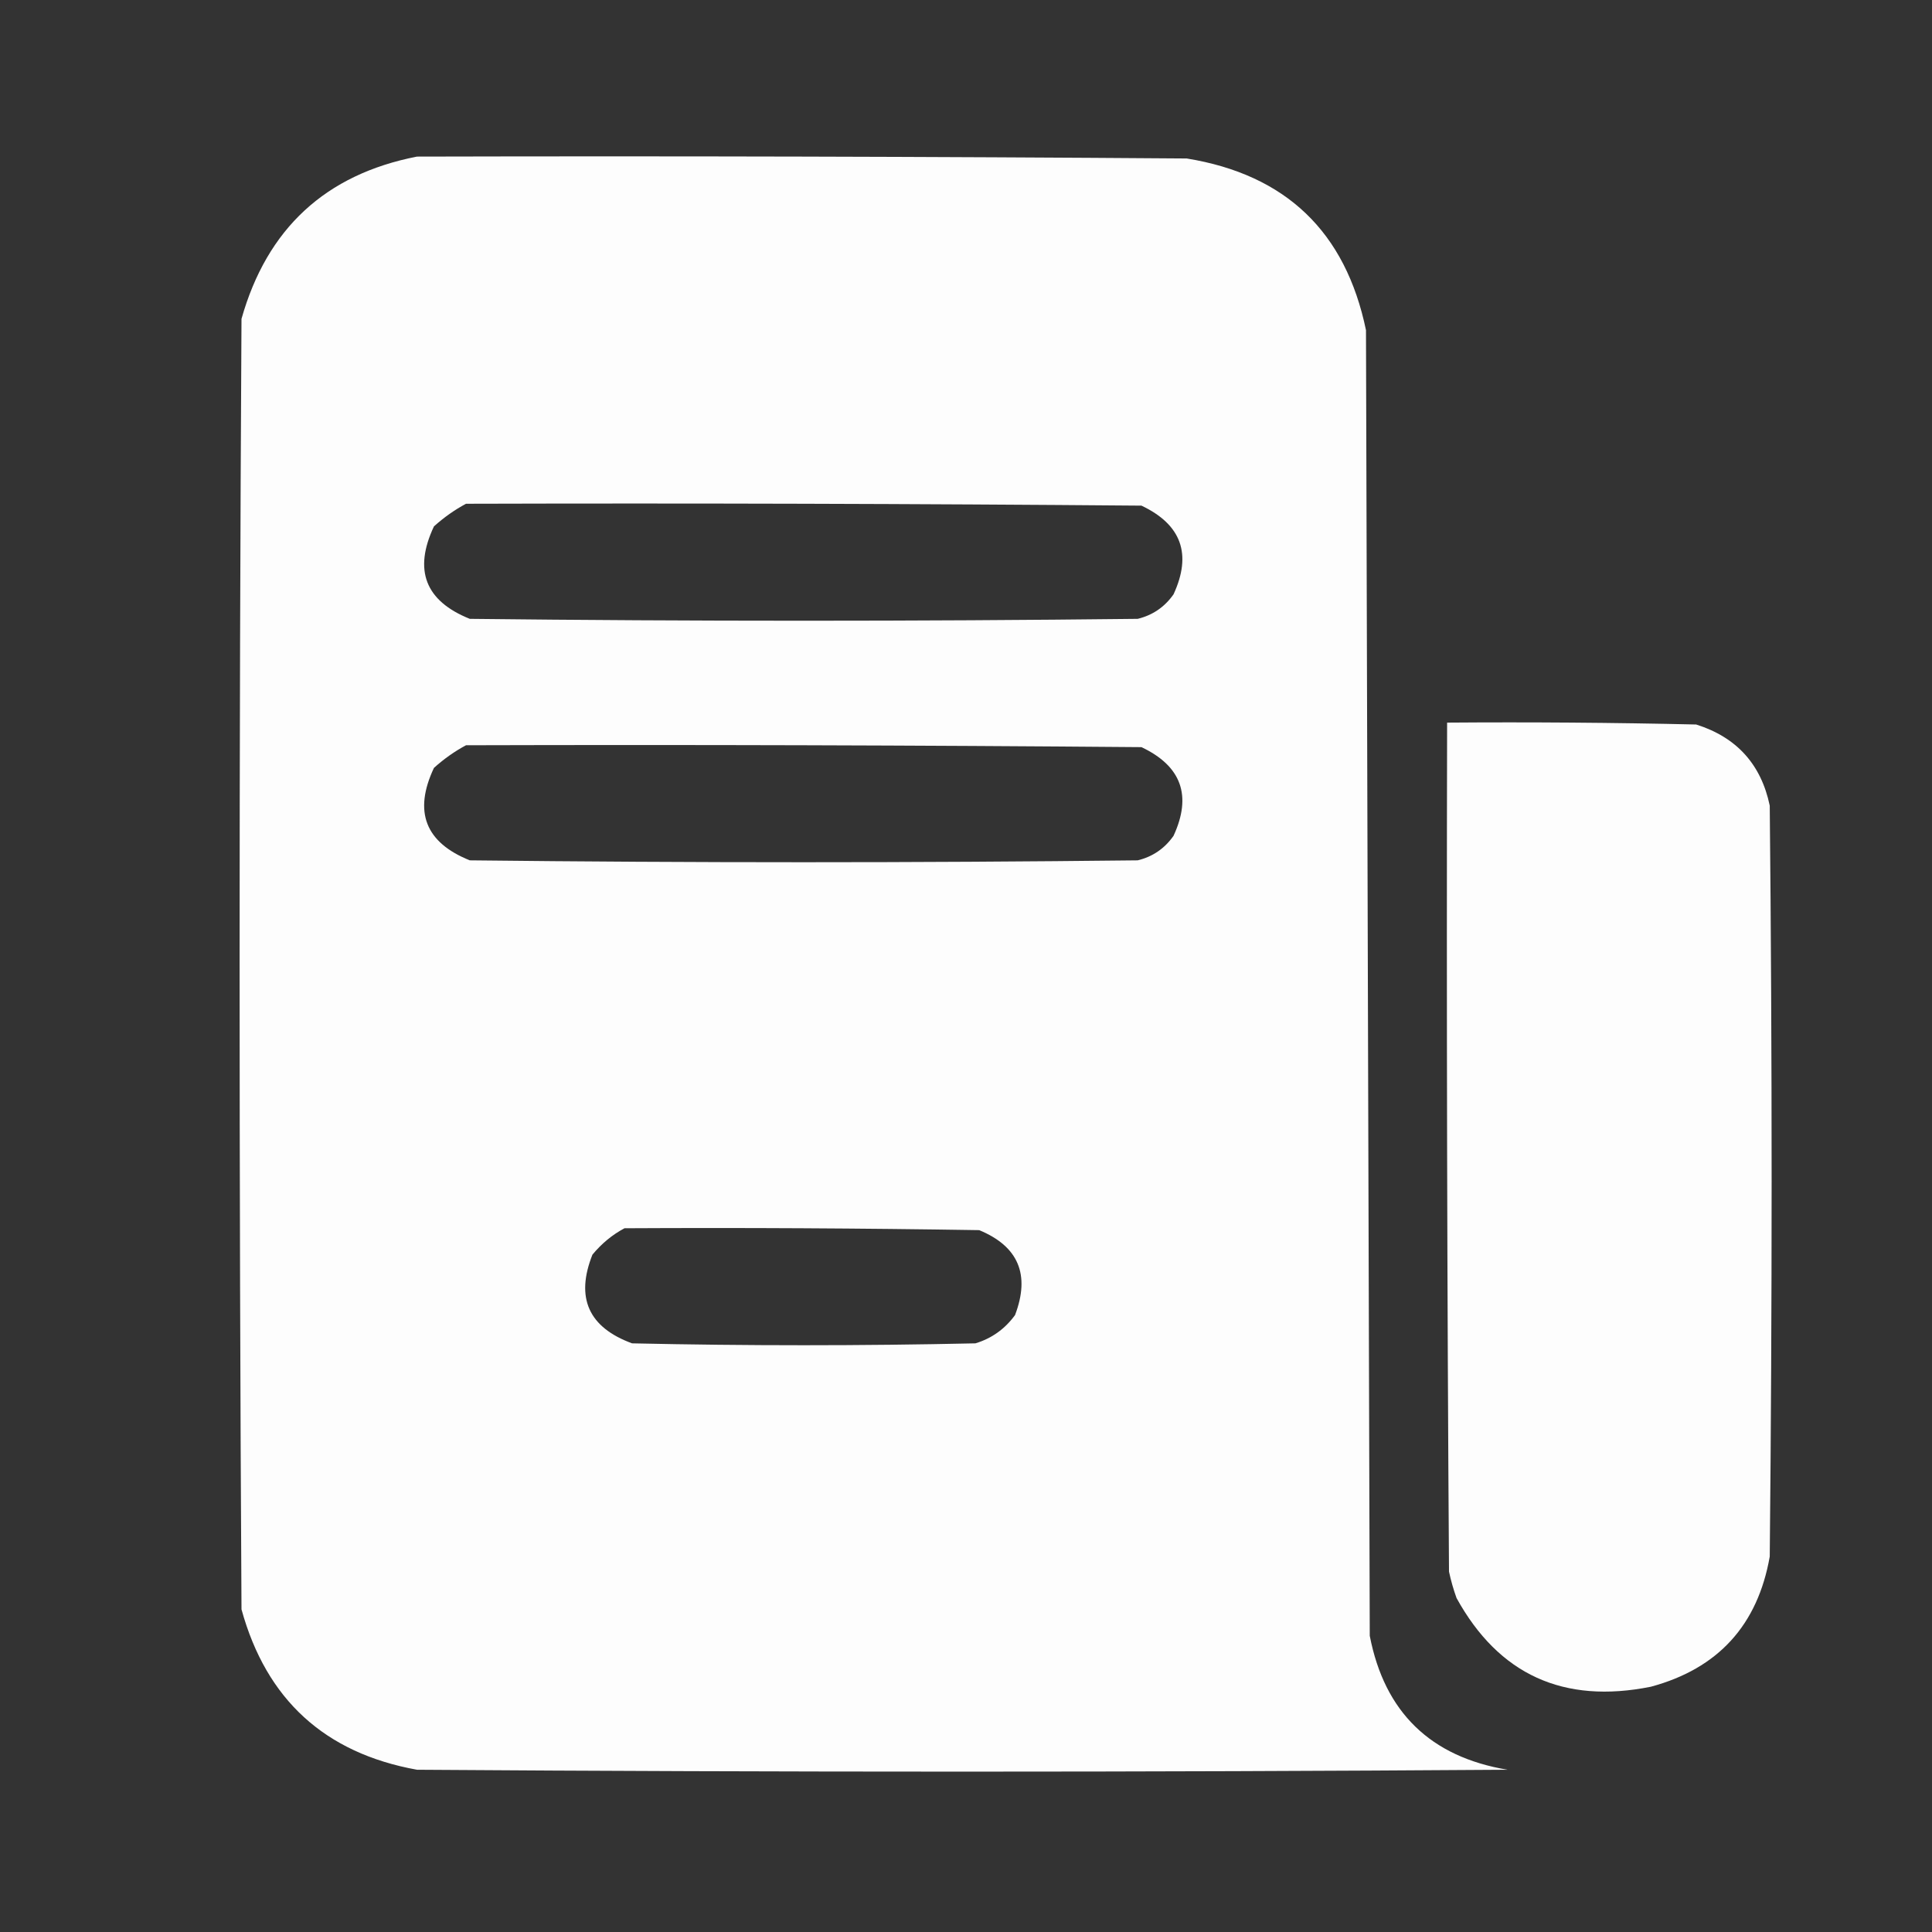
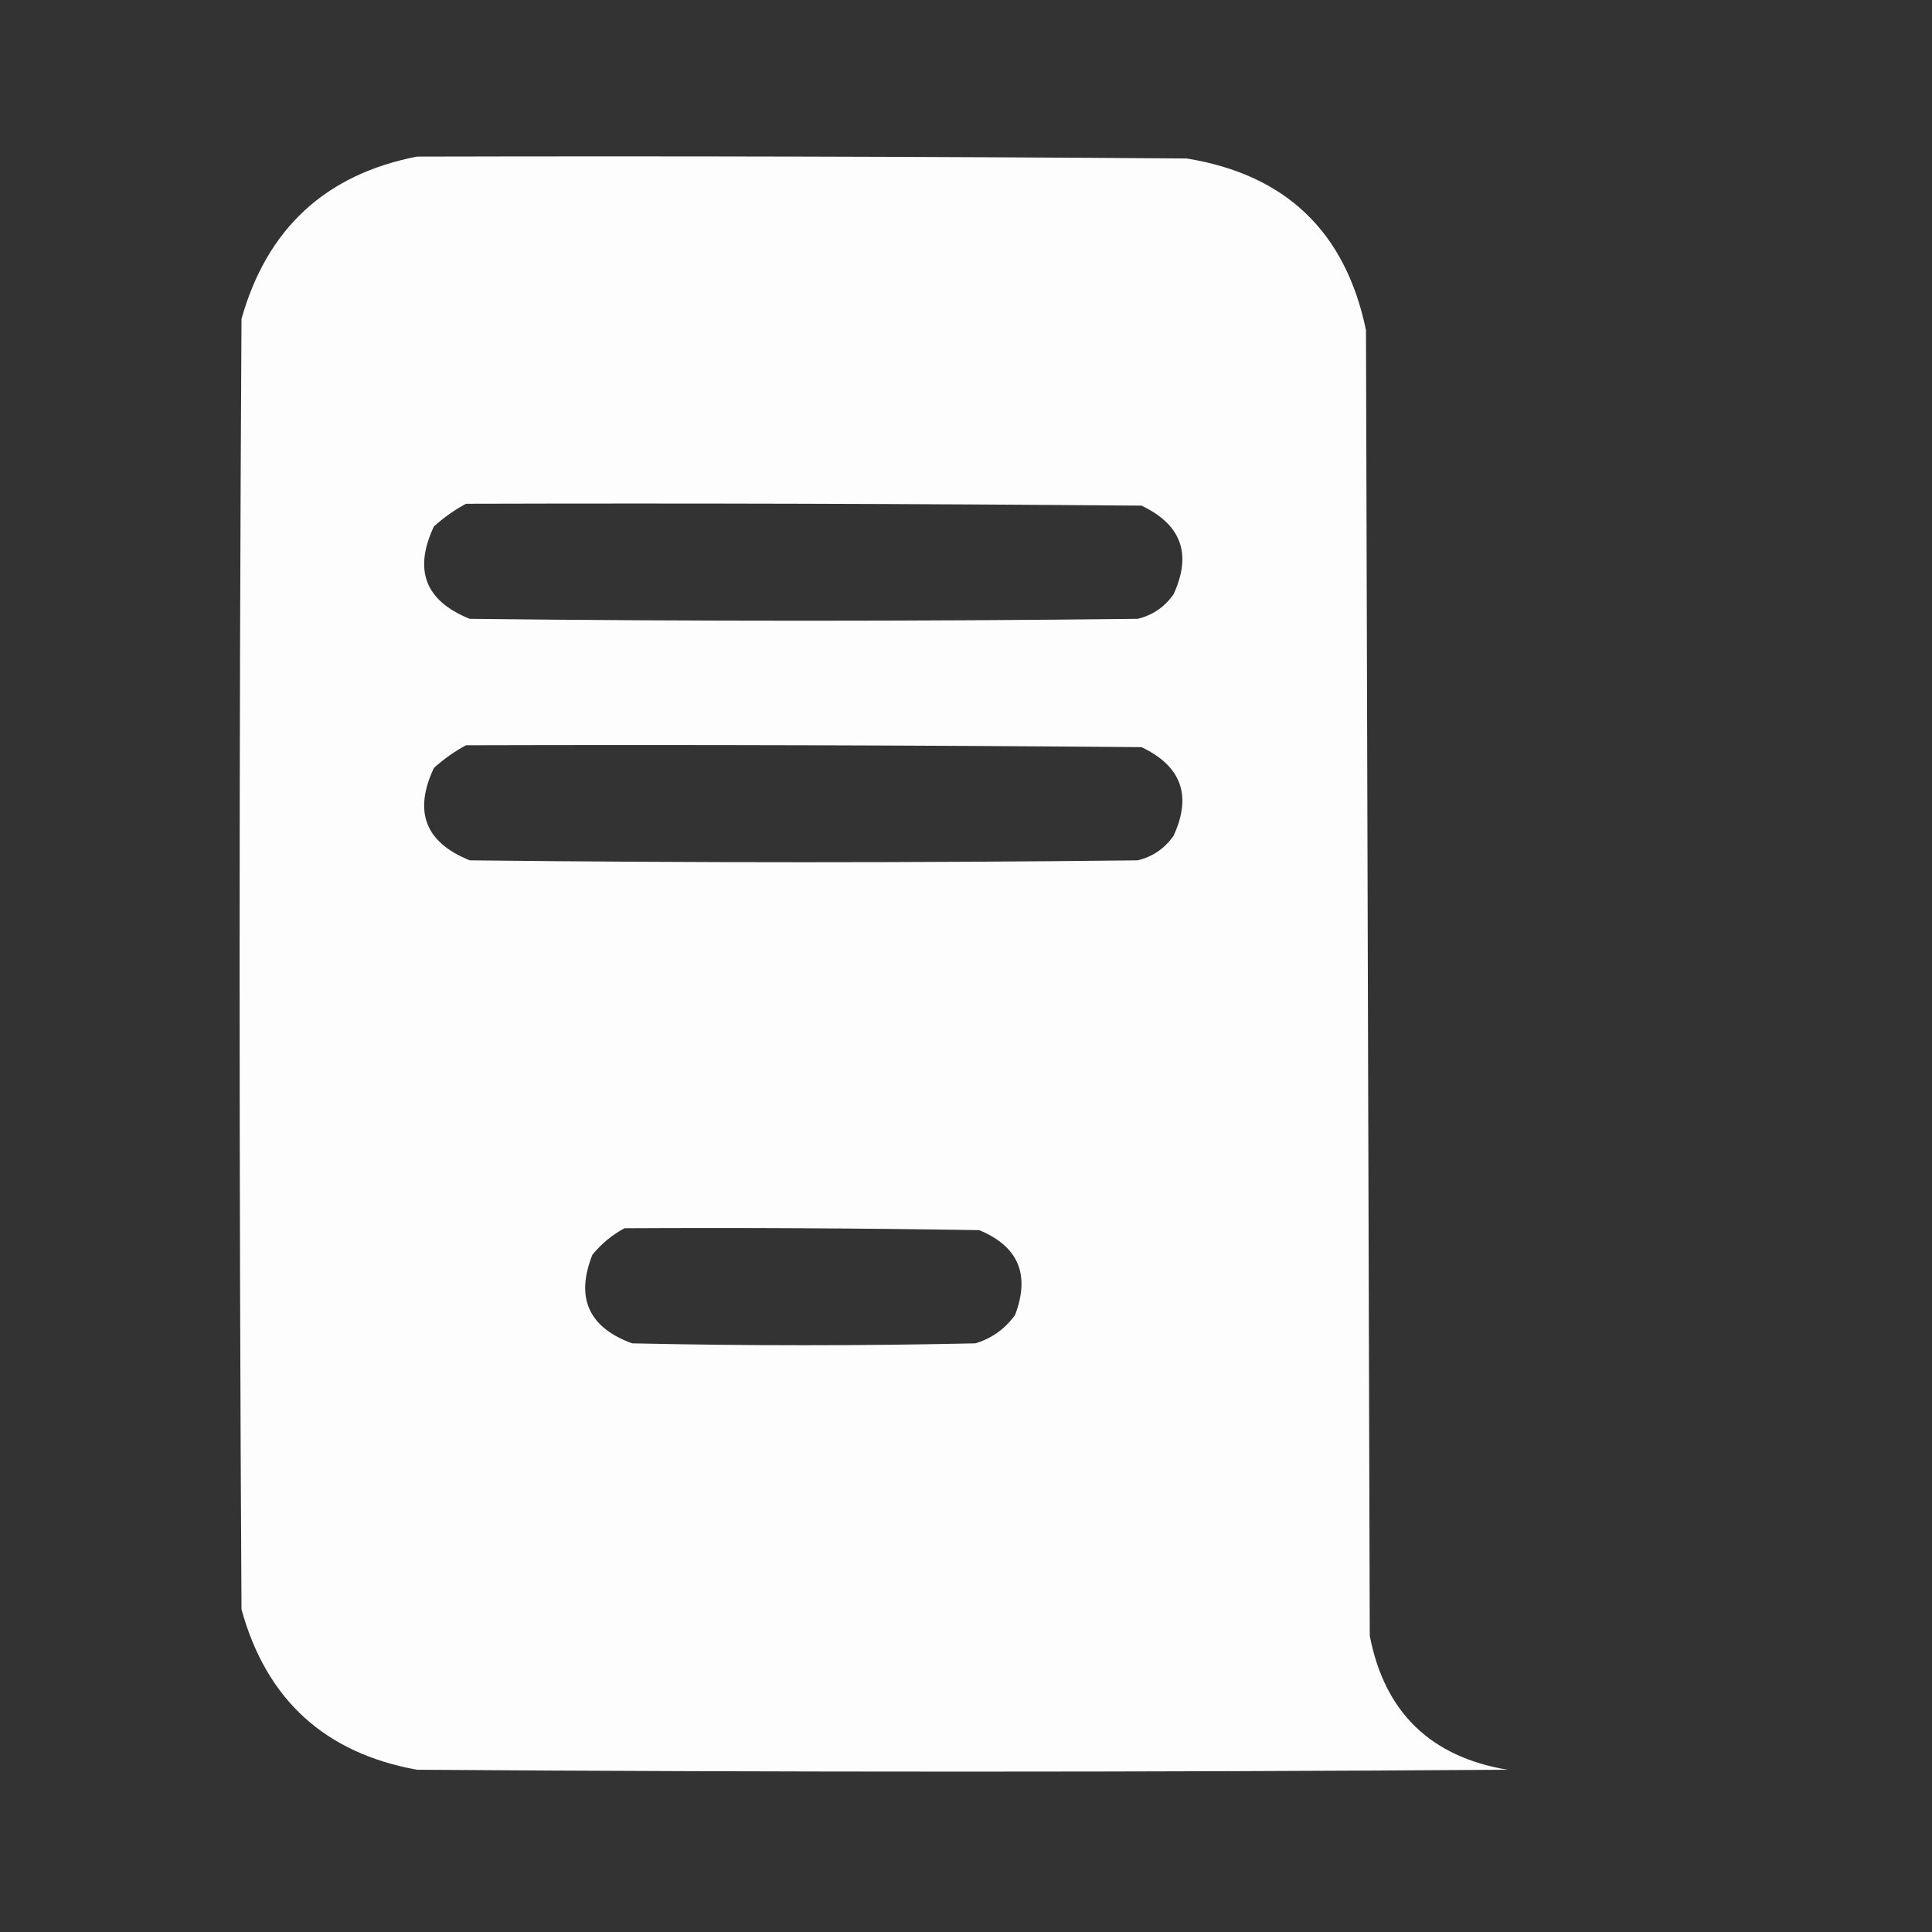
<svg xmlns="http://www.w3.org/2000/svg" width="512" height="512" viewBox="0 0 512 512" fill="none">
  <rect x="0" y="0" width="512" height="512" fill="#333333" stroke="none" />
  <path opacity="0.989" fill-rule="evenodd" clip-rule="evenodd" d="M110.5 41.5C178.501 41.333 246.501 41.5 314.5 42C340.768 46.268 356.602 61.435 362 87.5C362.333 202.833 362.667 318.167 363 433.5C366.915 453.748 379.082 465.581 399.5 469C303.167 469.667 206.833 469.667 110.5 469C86.084 464.583 70.584 450.417 64 426.5C63.333 312.5 63.333 198.5 64 84.5C70.766 60.562 86.266 46.229 110.5 41.5ZM123.5 133.5C183.168 133.333 242.834 133.5 302.5 134C313.086 139.009 315.919 146.842 311 157.5C308.635 160.869 305.468 163.036 301.5 164C242.5 164.667 183.5 164.667 124.5 164C112.698 159.268 109.531 151.101 115 139.5C117.671 137.098 120.505 135.098 123.5 133.5ZM123.5 197.5C183.168 197.333 242.834 197.5 302.5 198C313.086 203.009 315.919 210.842 311 221.5C308.635 224.869 305.468 227.036 301.5 228C242.5 228.667 183.5 228.667 124.5 228C112.698 223.268 109.531 215.101 115 203.5C117.671 201.098 120.505 199.098 123.5 197.5ZM165.5 325.5C196.835 325.333 228.168 325.5 259.5 326C269.892 330.296 273.058 337.796 269 348.5C266.313 352.194 262.813 354.694 258.5 356C228.167 356.667 197.833 356.667 167.5 356C155.964 351.76 152.464 343.927 157 332.5C159.441 329.546 162.275 327.213 165.5 325.5Z" fill="white" />
-   <path opacity="0.99" fill-rule="evenodd" clip-rule="evenodd" d="M383.5 191.5C405.503 191.333 427.503 191.5 449.5 192C460.211 195.376 466.711 202.543 469 213.5C469.667 279.833 469.667 346.167 469 412.5C465.808 430.691 455.308 442.191 437.5 447C414.365 451.644 397.198 443.811 386 423.5C385.178 421.212 384.511 418.878 384 416.5C383.5 341.501 383.333 266.501 383.5 191.5Z" fill="white" />
</svg>